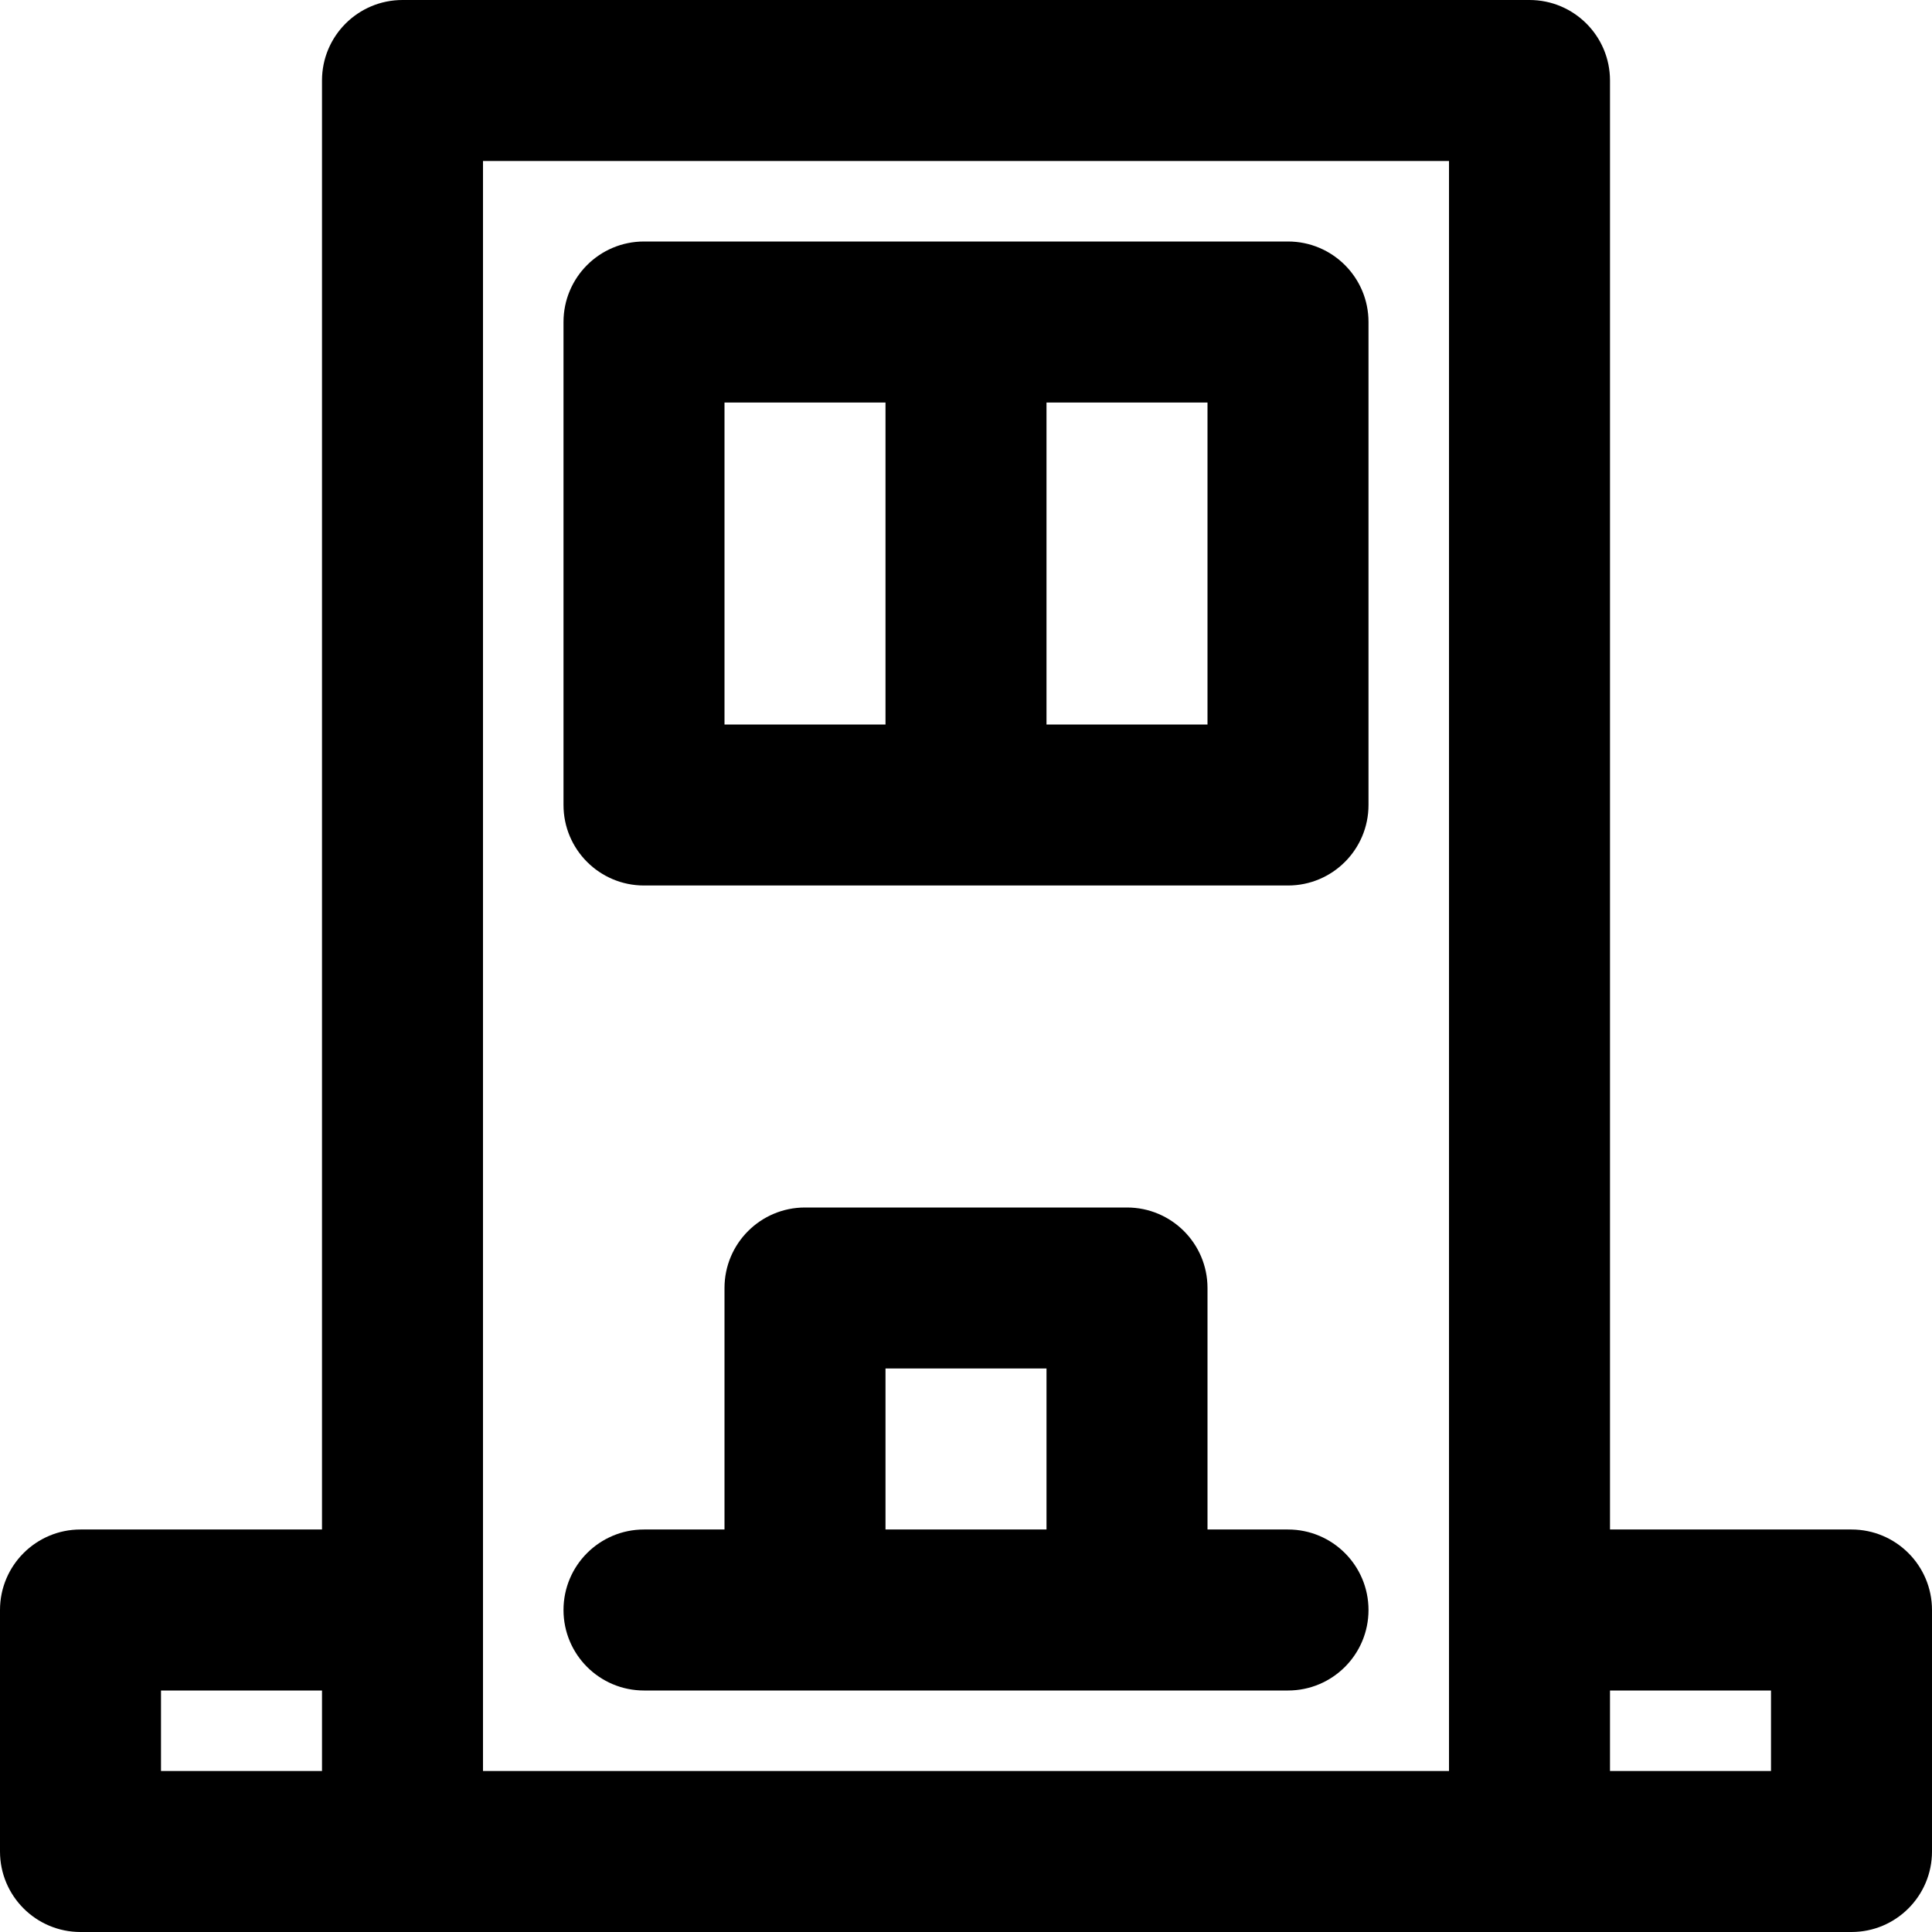
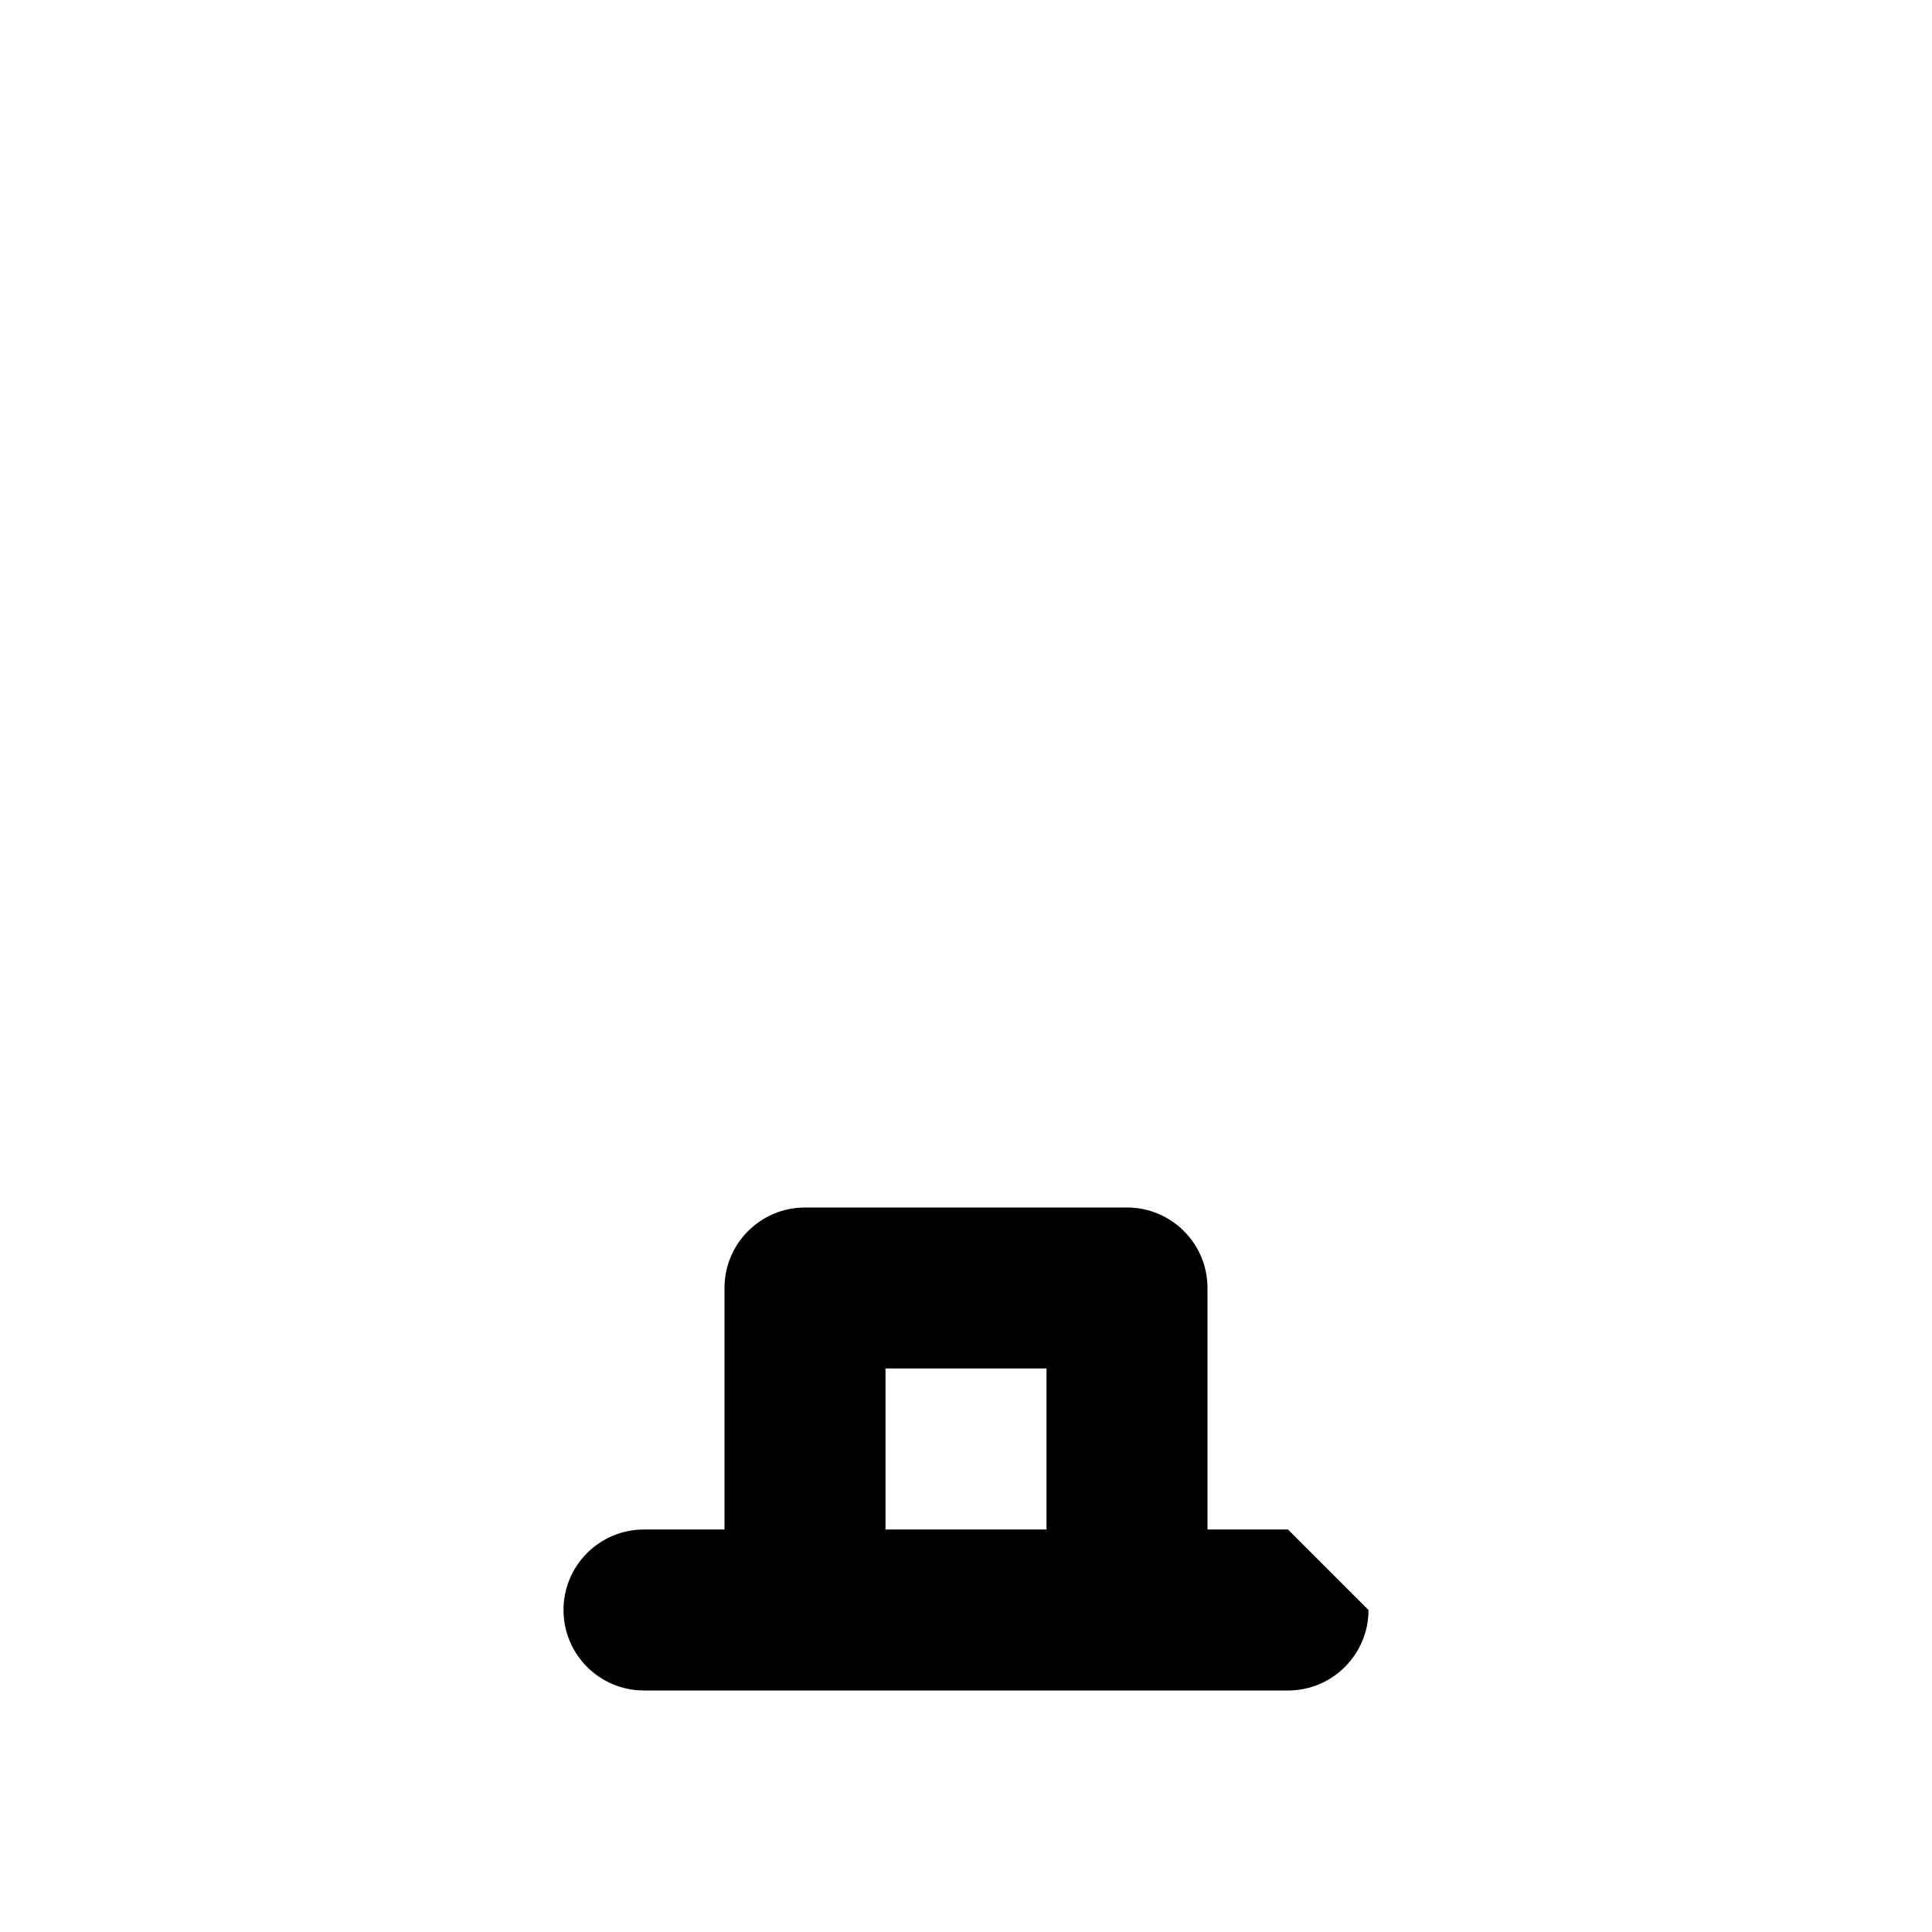
<svg xmlns="http://www.w3.org/2000/svg" fill="#000000" height="800px" width="800px" version="1.1" id="Layer_1" viewBox="0 0 512 512" xml:space="preserve">
  <g>
    <g>
      <g>
-         <path d="M490.667,405.333h-64v-384C426.667,9.551,417.115,0,405.333,0H106.667C94.885,0,85.333,9.551,85.333,21.333v384h-64     C9.551,405.333,0,414.885,0,426.667v64C0,502.449,9.551,512,21.333,512h85.333h298.667h85.333     c11.782,0,21.333-9.551,21.333-21.333v-64C512,414.885,502.449,405.333,490.667,405.333z M42.667,448h42.667v21.333H42.667V448z      M128,426.667v-384h256v384v42.667H128V426.667z M469.333,469.333h-42.667V448h42.667V469.333z" />
-         <path d="M341.333,64H170.667c-11.782,0-21.333,9.551-21.333,21.333v128c0,11.782,9.551,21.333,21.333,21.333h170.667     c11.782,0,21.333-9.551,21.333-21.333v-128C362.667,73.551,353.115,64,341.333,64z M192,106.667h42.667V192H192V106.667z      M320,192h-42.667v-85.333H320V192z" />
-         <path d="M341.333,405.333H320v-64c0-11.782-9.551-21.333-21.333-21.333h-85.333C201.551,320,192,329.551,192,341.333v64h-21.333     c-11.782,0-21.333,9.551-21.333,21.333S158.885,448,170.667,448h42.667h85.333h42.667c11.782,0,21.333-9.551,21.333-21.333     S353.115,405.333,341.333,405.333z M234.667,405.333v-42.667h42.667v42.667H234.667z" />
+         <path d="M341.333,405.333H320v-64c0-11.782-9.551-21.333-21.333-21.333h-85.333C201.551,320,192,329.551,192,341.333v64h-21.333     c-11.782,0-21.333,9.551-21.333,21.333S158.885,448,170.667,448h42.667h85.333h42.667c11.782,0,21.333-9.551,21.333-21.333     z M234.667,405.333v-42.667h42.667v42.667H234.667z" />
      </g>
    </g>
  </g>
</svg>